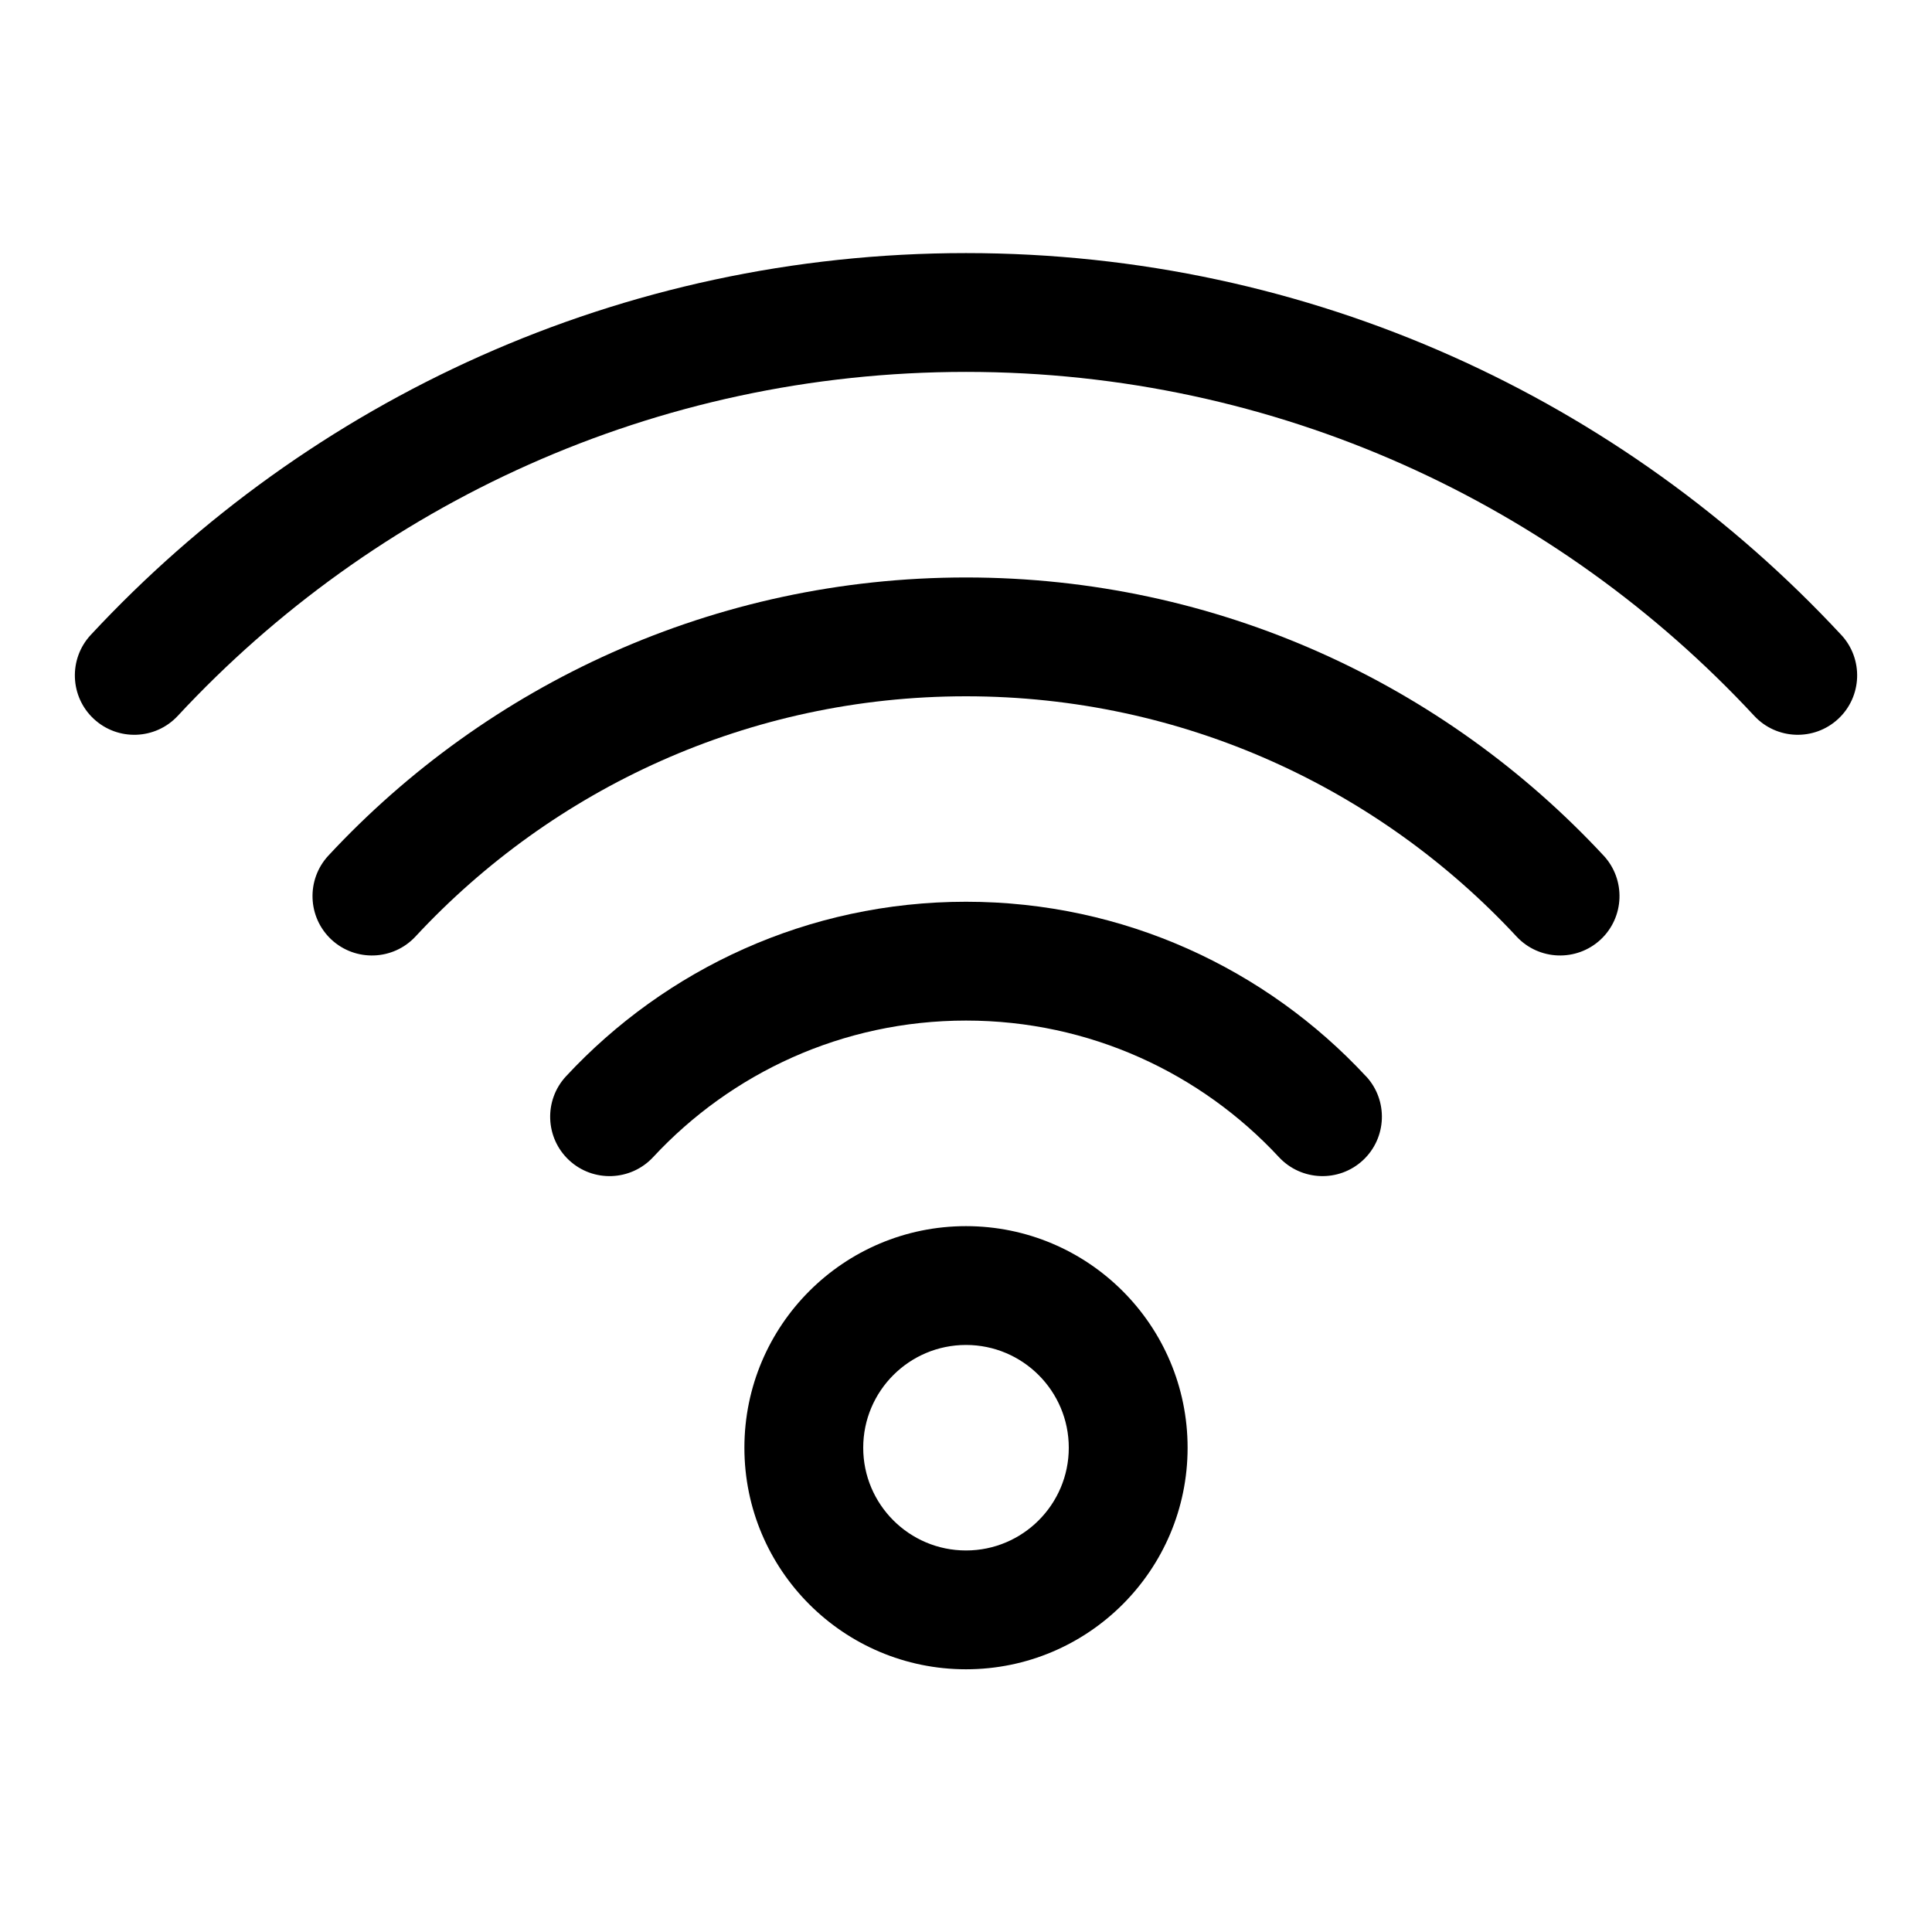
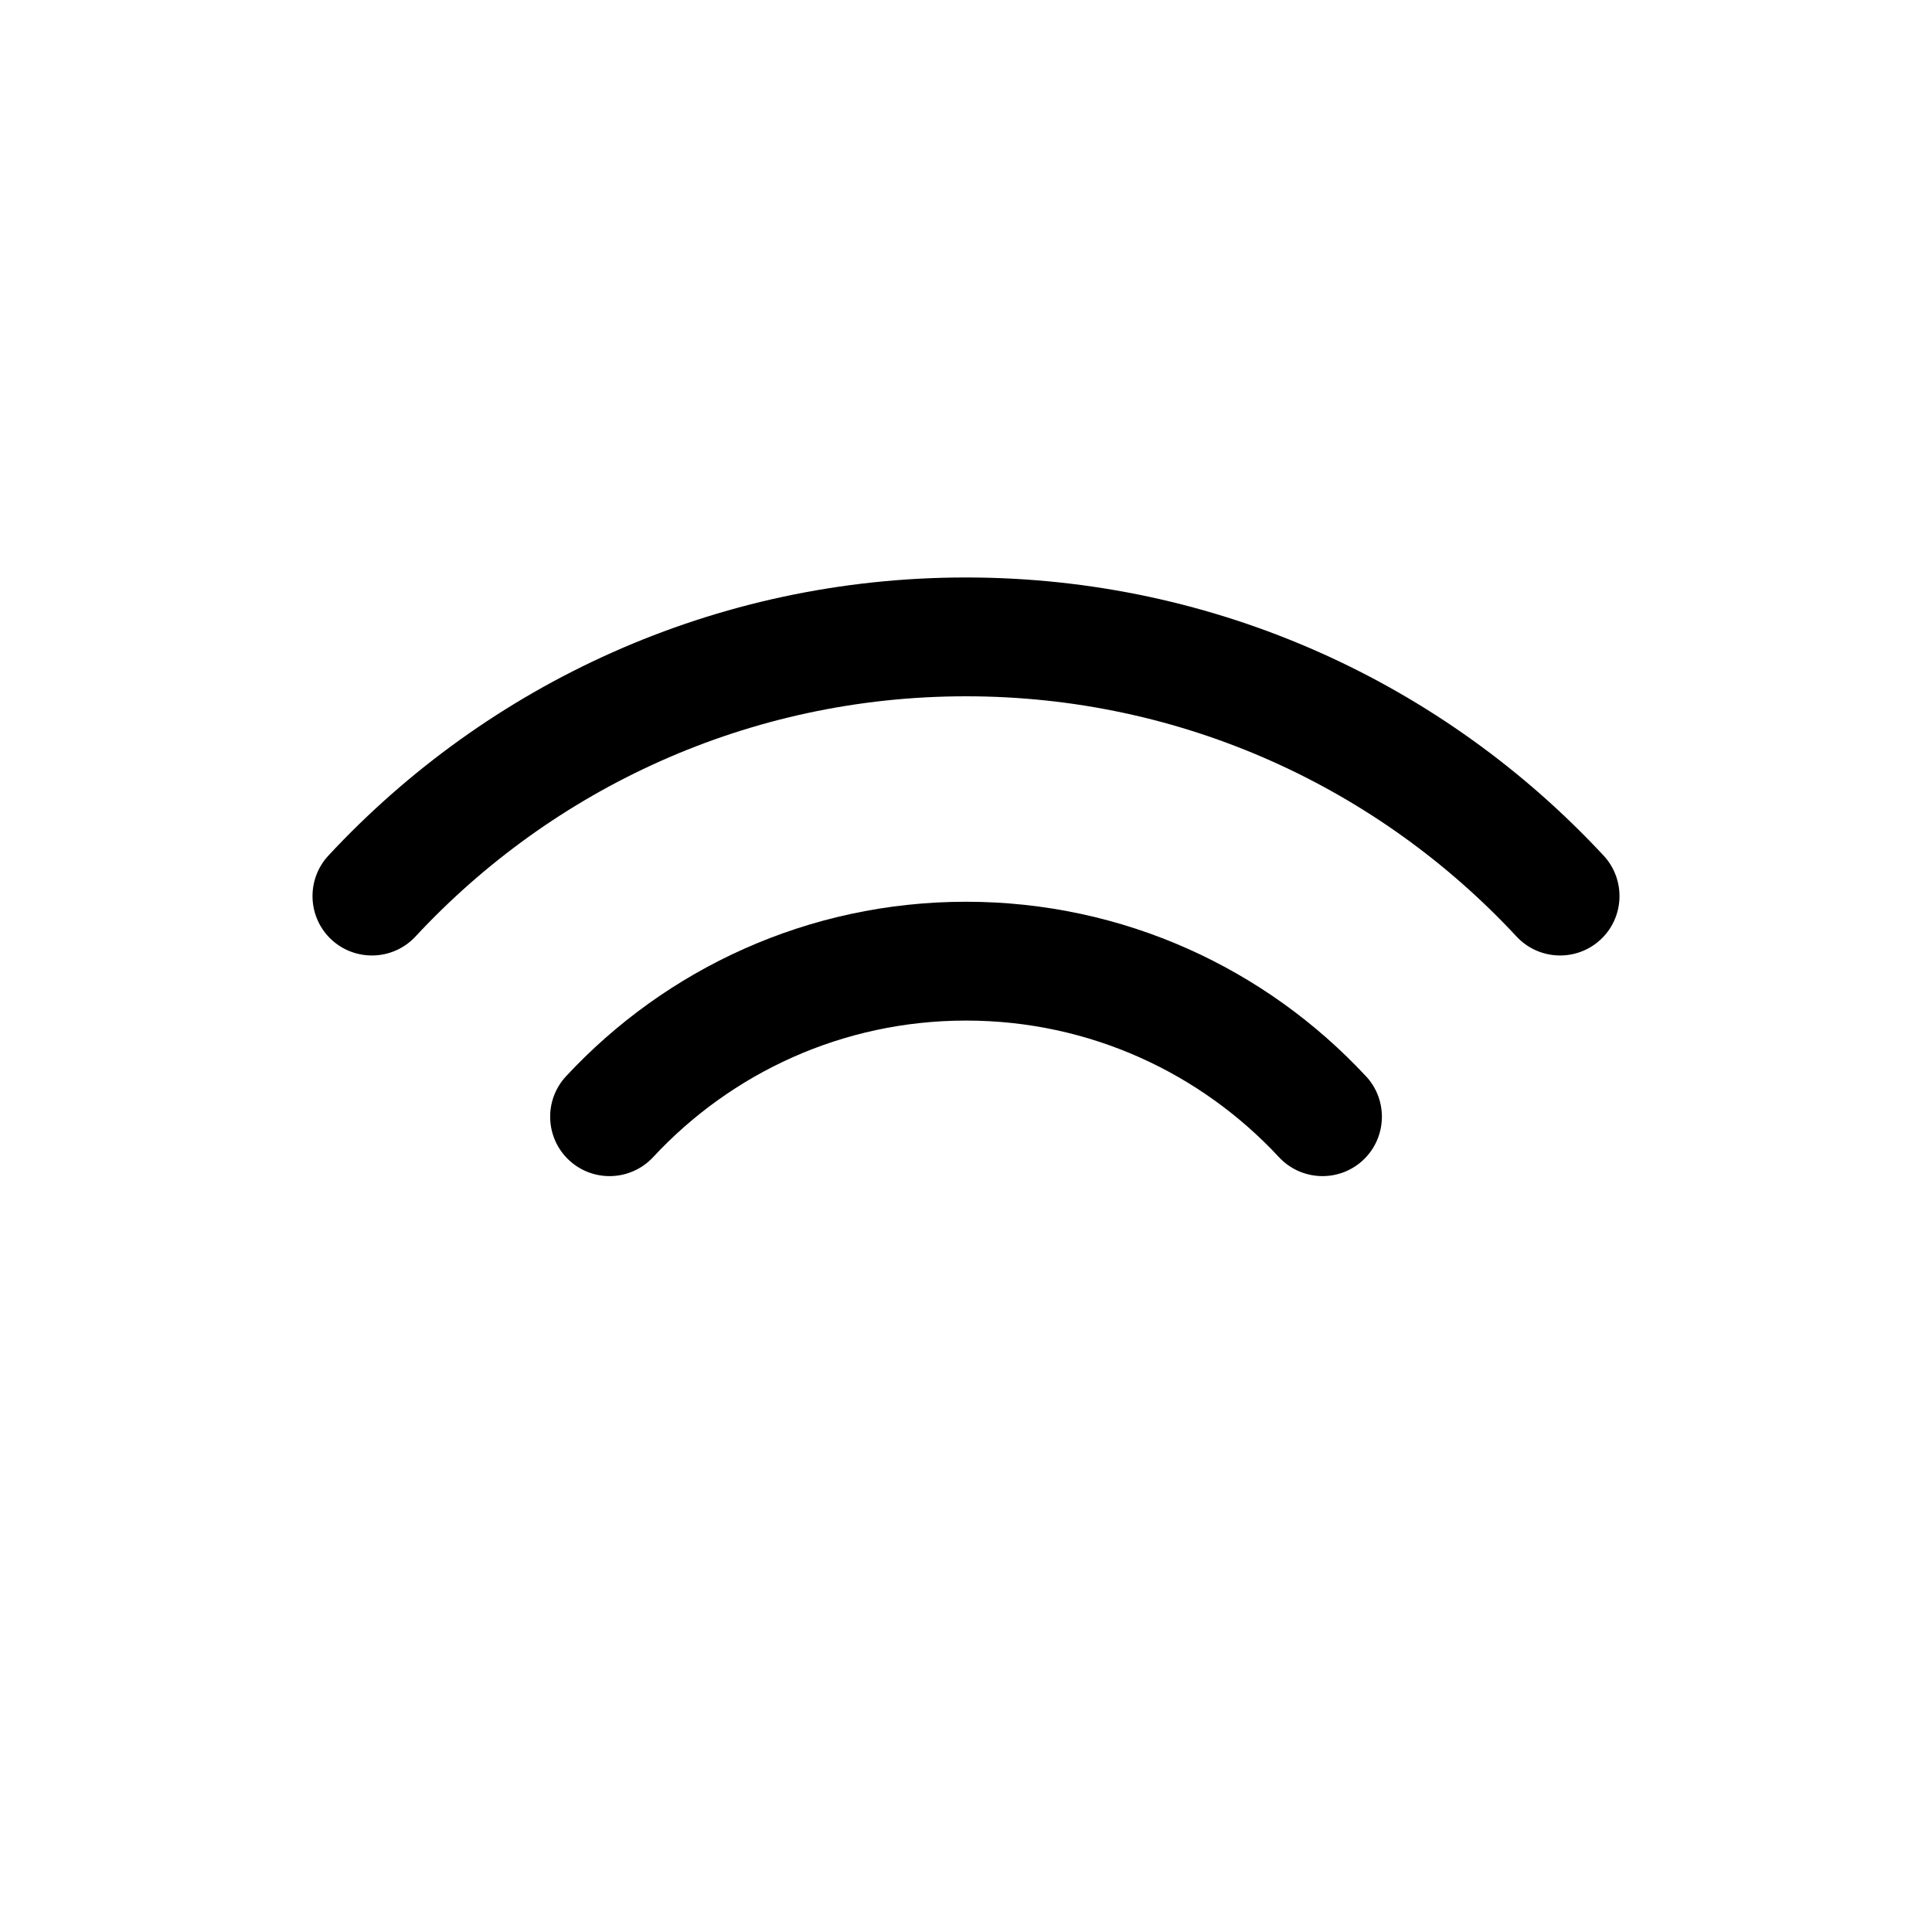
<svg xmlns="http://www.w3.org/2000/svg" fill="#000000" width="800px" height="800px" version="1.1" viewBox="144 144 512 512">
  <g fill-rule="evenodd">
-     <path d="m400 468.94c-32.418 0-58.727 26.309-58.727 58.727 0 32.402 26.309 58.711 58.727 58.711s58.727-26.309 58.727-58.711c0-32.418-26.309-58.727-58.727-58.727zm0 31.488c15.035 0 27.238 12.203 27.238 27.238 0 15.02-12.203 27.223-27.238 27.223s-27.238-12.203-27.238-27.223c0-15.035 12.203-27.238 27.238-27.238z" />
    <path d="m506 429.23c-26.434-28.449-64.156-46.258-106-46.258s-79.57 17.805-106 46.258c-5.902 6.359-5.543 16.328 0.82 22.246 6.375 5.918 16.344 5.543 22.262-0.82 20.672-22.262 50.176-36.195 82.926-36.195 32.746 0 62.254 13.934 82.926 36.195 5.918 6.359 15.887 6.738 22.262 0.82 6.359-5.918 6.723-15.887 0.82-22.246z" />
    <path d="m568.98 370.75c-42.133-45.344-102.27-73.715-168.98-73.715s-126.85 28.371-168.98 73.715c-5.902 6.375-5.543 16.344 0.82 22.262 6.375 5.902 16.344 5.543 22.262-0.82 36.367-39.156 88.293-63.668 145.9-63.668 57.609 0 109.53 24.512 145.9 63.668 5.918 6.359 15.887 6.723 22.262 0.82 6.359-5.918 6.723-15.887 0.82-22.262z" />
-     <path d="m631.96 312.27c-57.828-62.234-140.38-101.2-231.96-101.2s-174.13 38.965-231.96 101.2c-5.902 6.359-5.543 16.344 0.82 22.246 6.375 5.918 16.344 5.559 22.262-0.82 52.066-56.047 126.41-91.141 208.88-91.141 82.469 0 156.81 35.094 208.88 91.141 5.918 6.375 15.887 6.738 22.262 0.82 6.359-5.902 6.723-15.887 0.82-22.246z" />
  </g>
</svg>